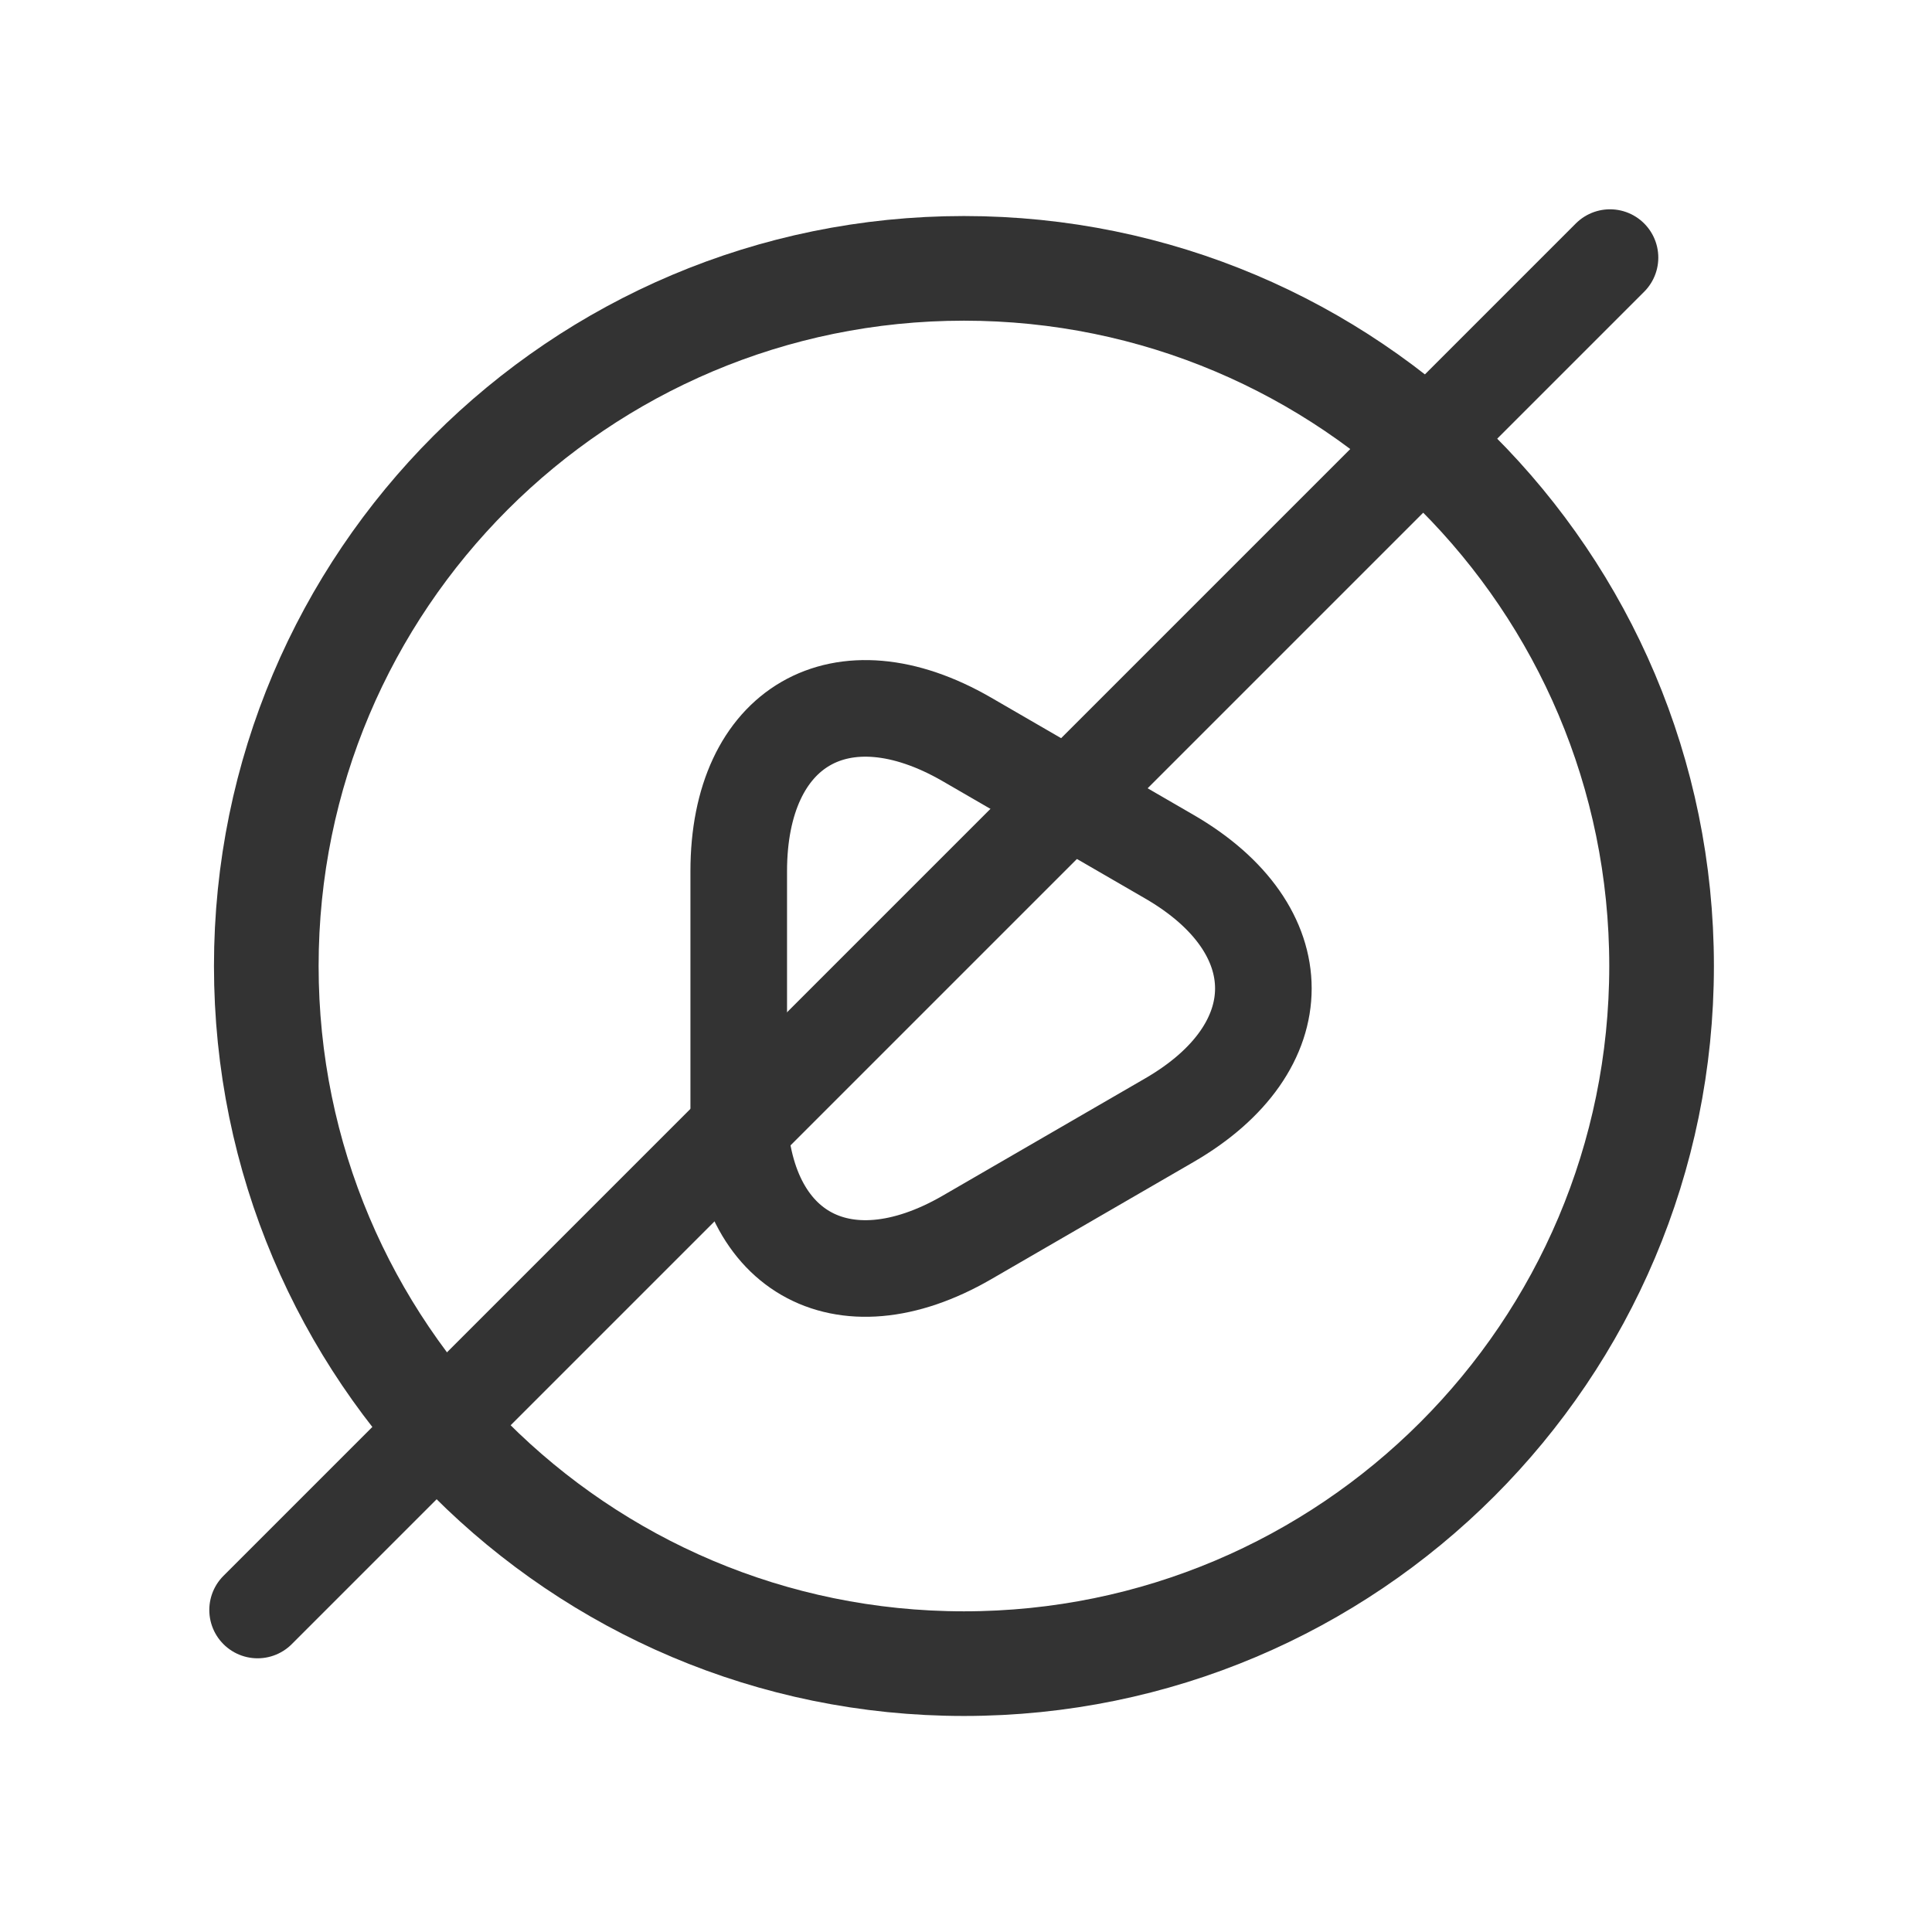
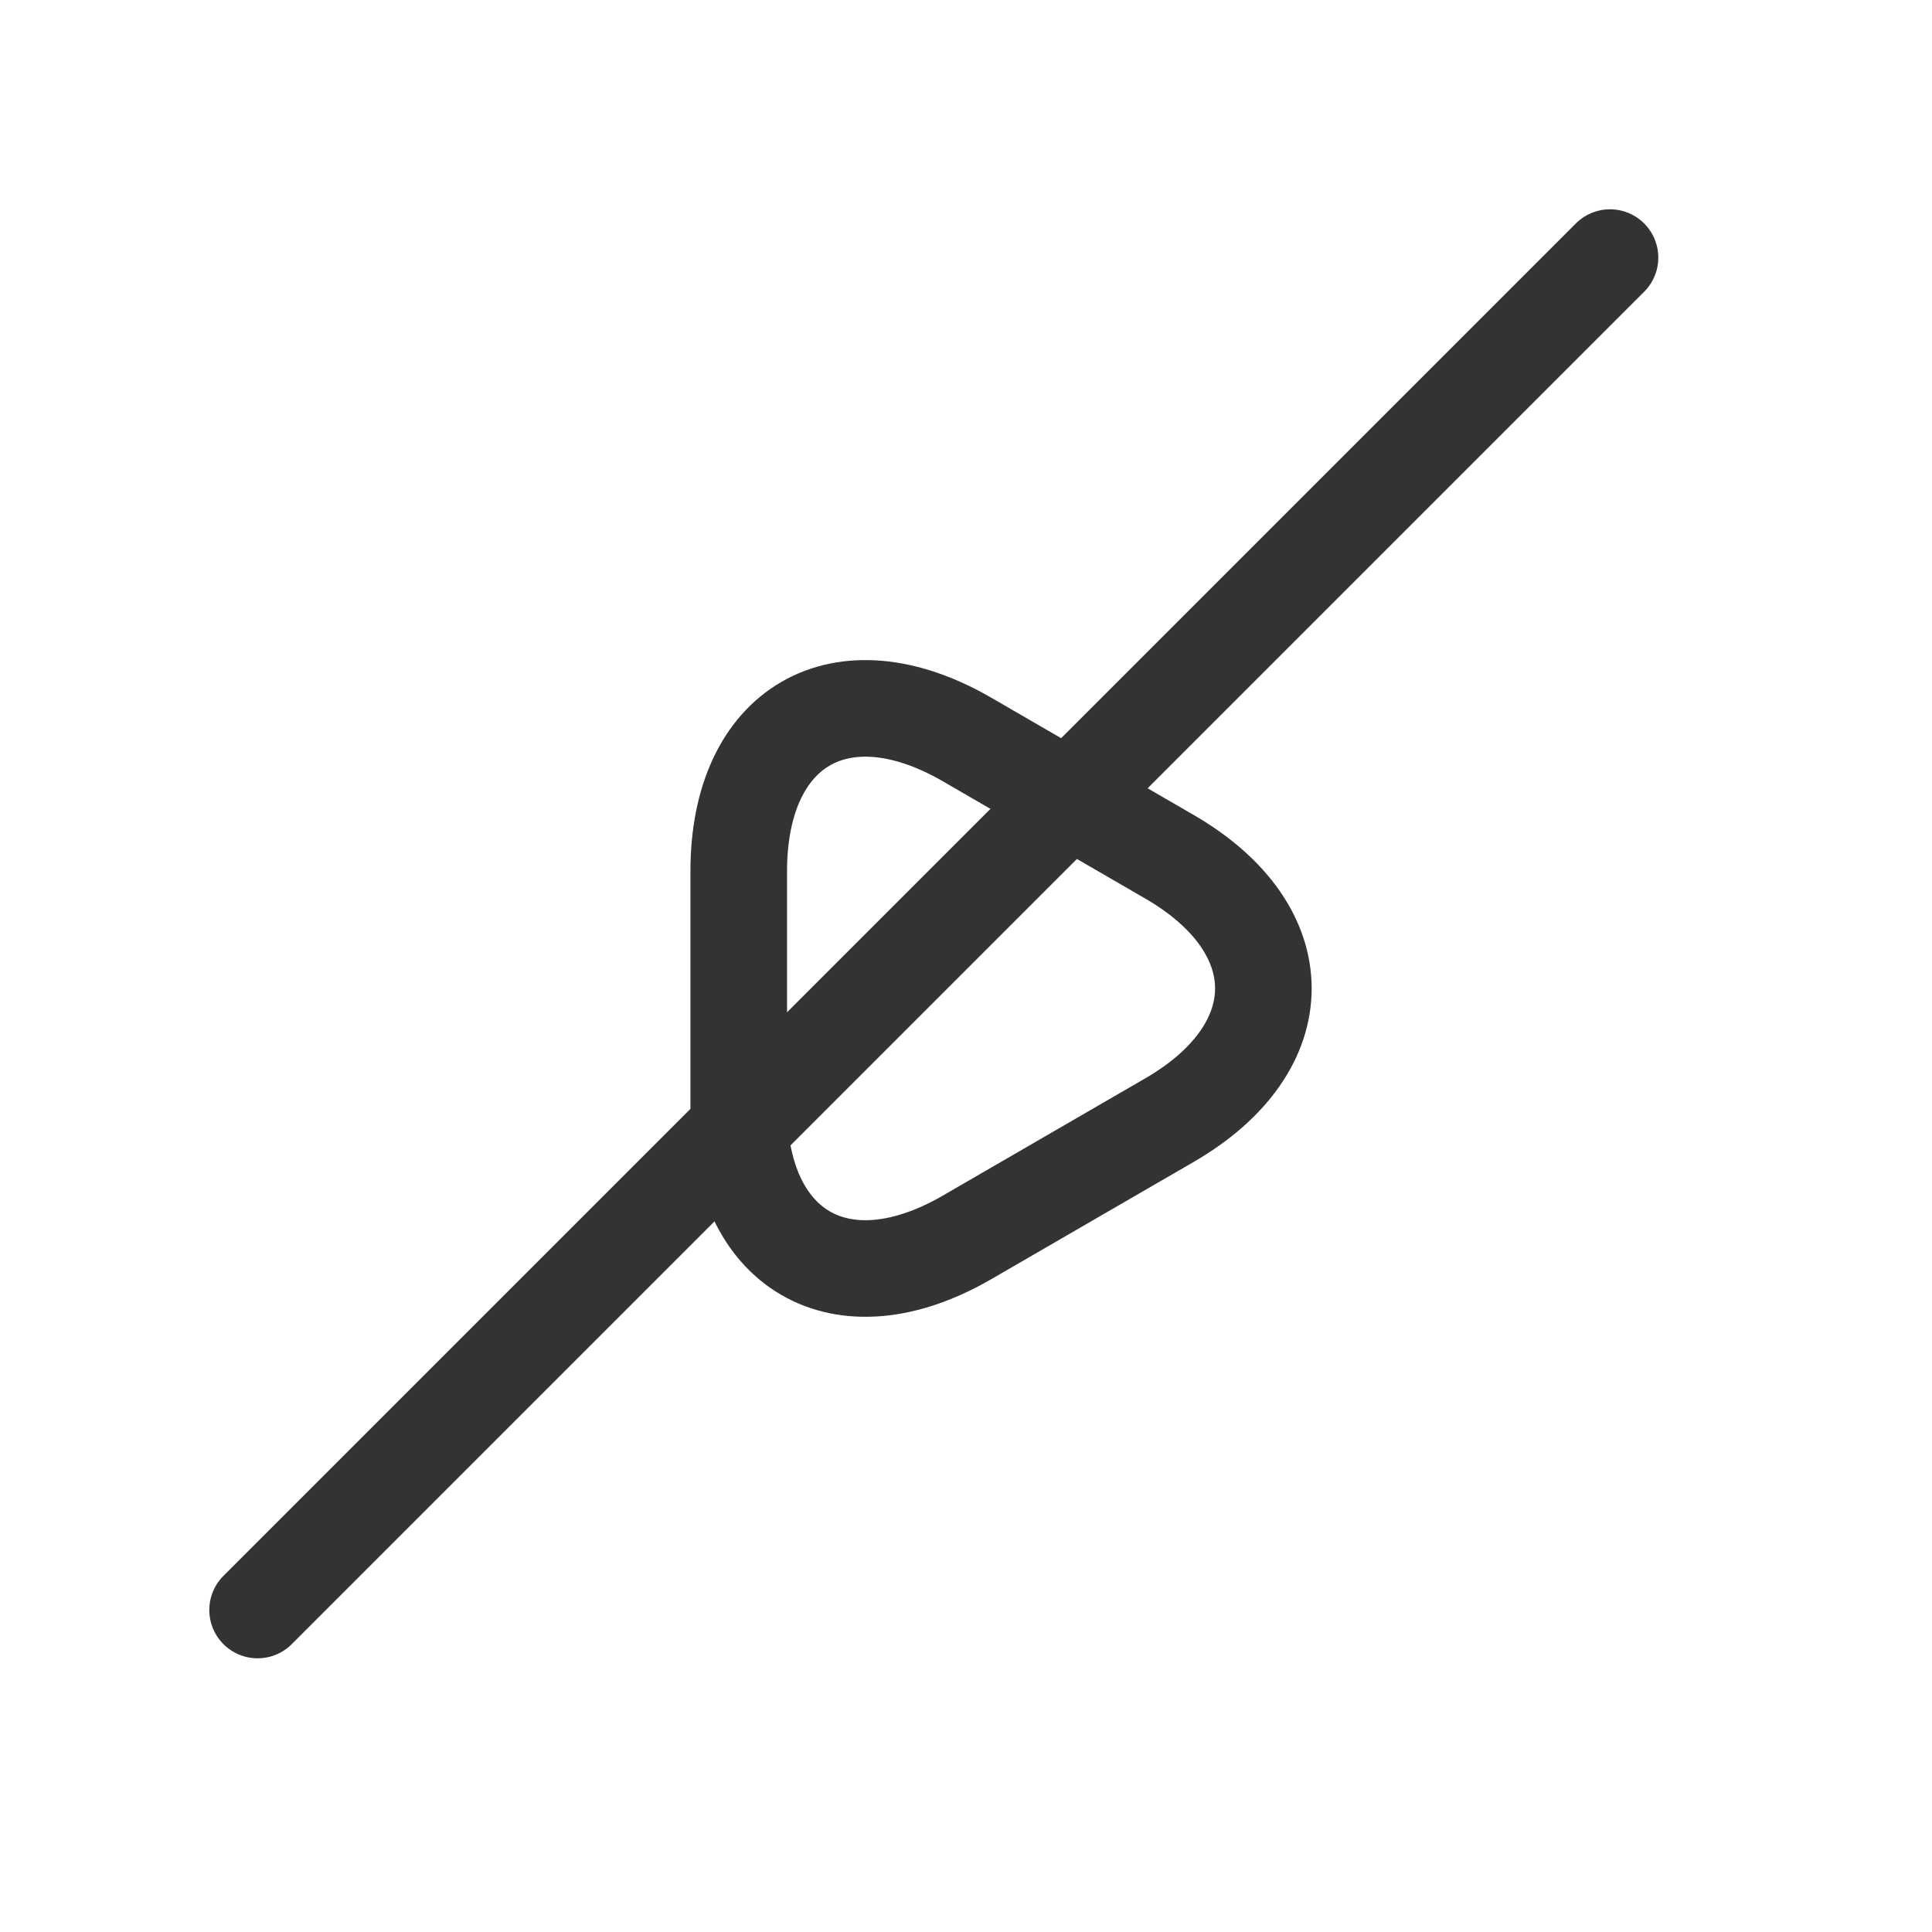
<svg xmlns="http://www.w3.org/2000/svg" viewBox="0 0 30 30" fill="none">
-   <path d="M14.968 25.833C20.951 25.833 25.801 20.983 25.801 15C25.801 9.017 20.951 4.167 14.968 4.167C8.985 4.167 4.135 9.017 4.135 15C4.135 20.983 8.985 25.833 14.968 25.833Z" stroke="#333333" stroke-width="1.625" stroke-linecap="round" stroke-linejoin="round" />
  <path d="M11.471 15.338V13.529C11.471 11.275 13.063 10.354 15.013 11.481L16.584 12.391L18.155 13.301C20.105 14.428 20.105 16.269 18.155 17.396L16.584 18.306L15.013 19.216C13.063 20.343 11.471 19.422 11.471 17.169V15.338Z" stroke="#333333" stroke-width="1.5" stroke-miterlimit="10" stroke-linecap="round" stroke-linejoin="round" />
  <path d="M25 4L4 25" stroke="#333333" stroke-width="1.5" stroke-linecap="round" stroke-linejoin="round" />
</svg>